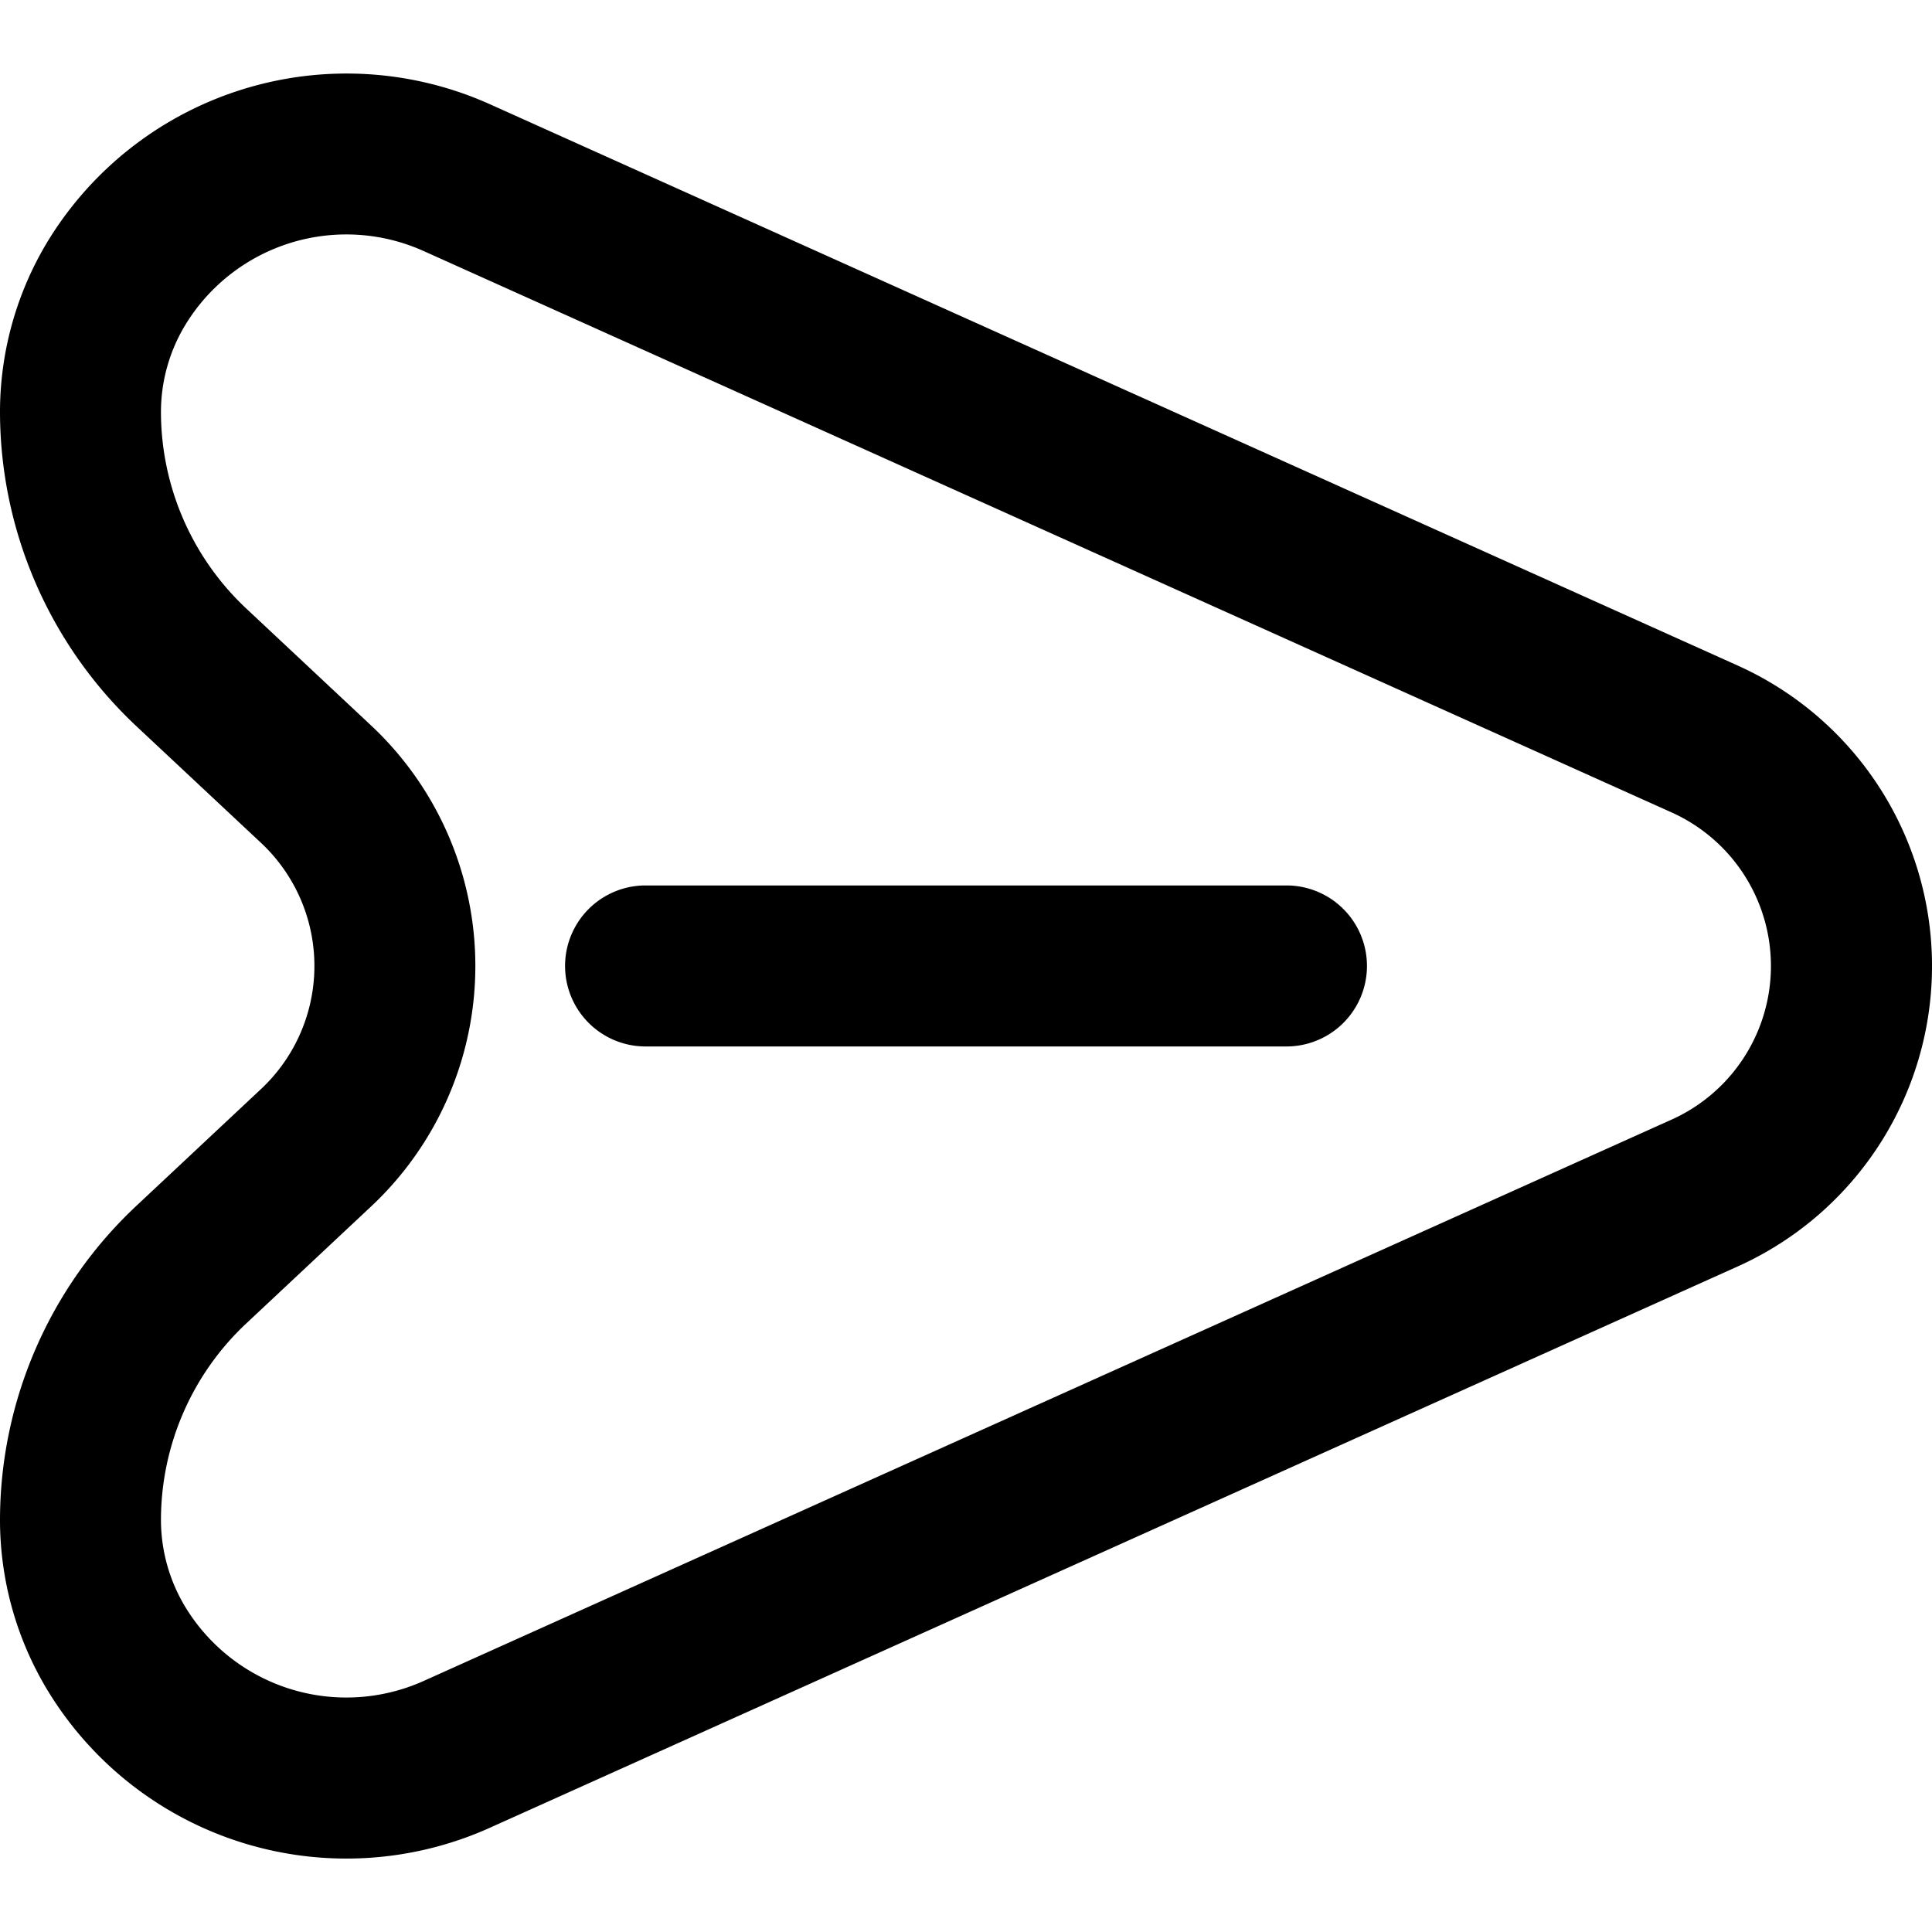
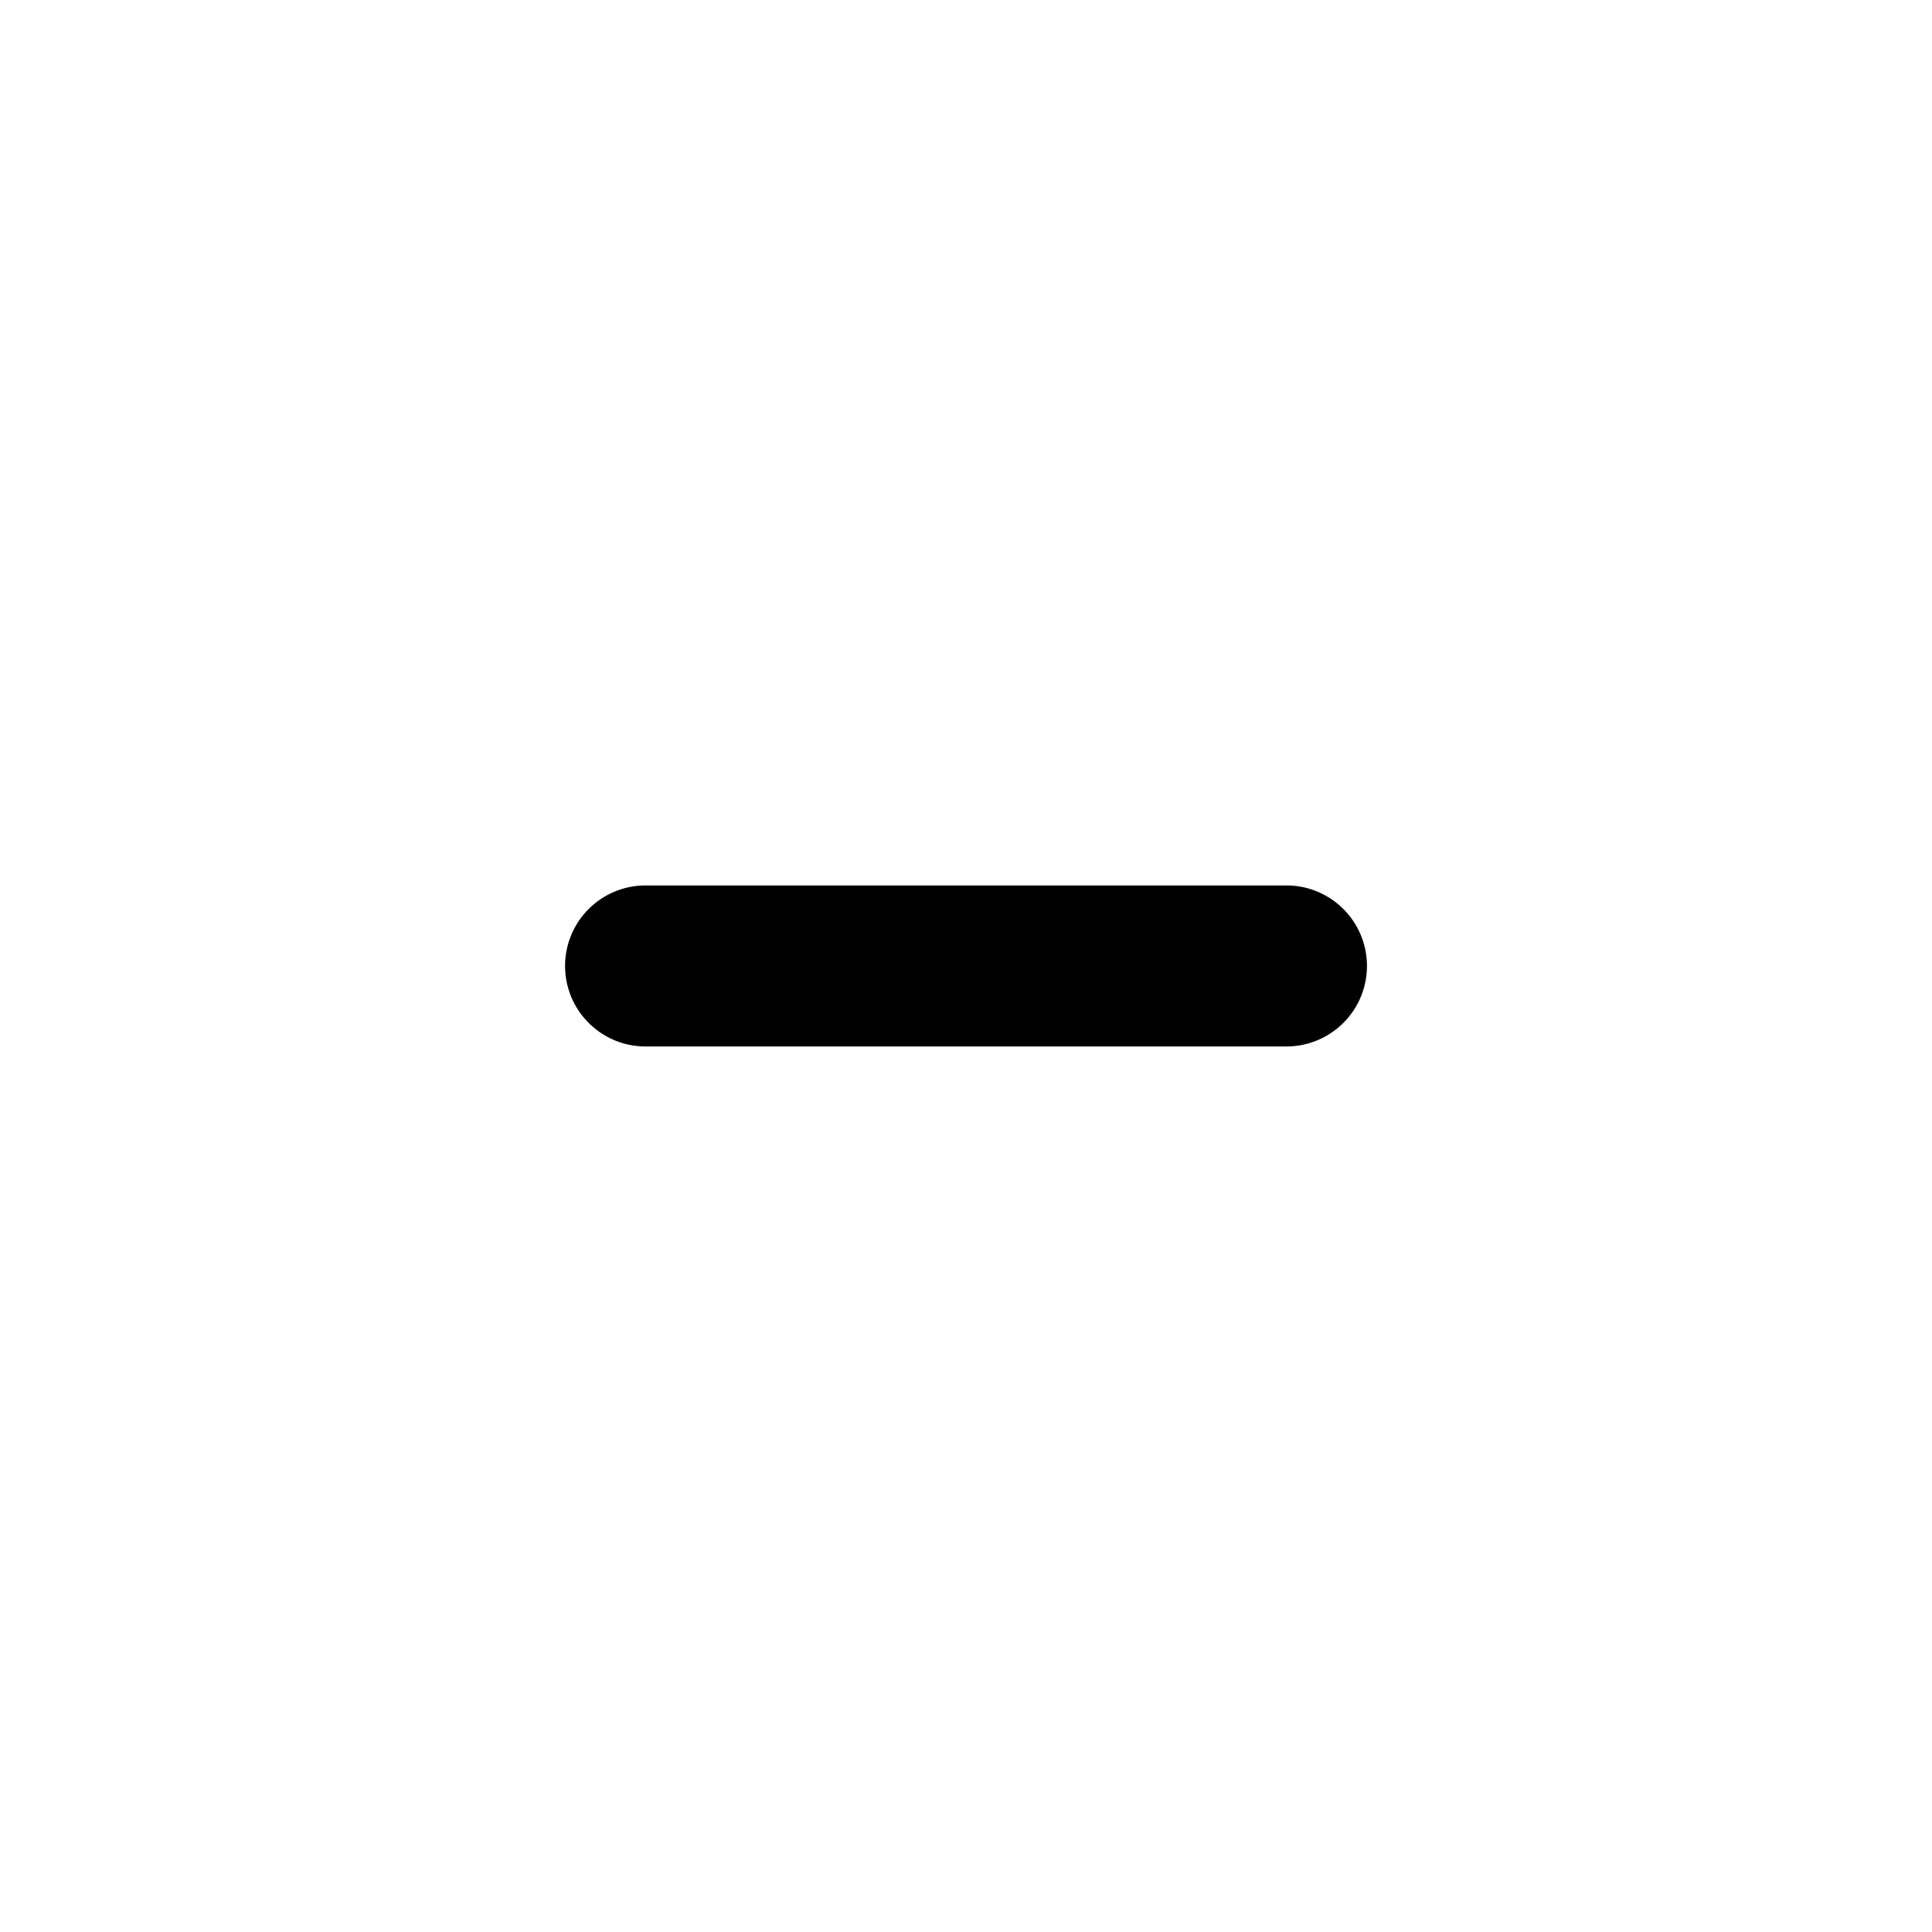
<svg xmlns="http://www.w3.org/2000/svg" viewBox="0 0 64 64">
-   <path d="m57.562 22.046-41.346-18.599a11.596 11.596 0 0 0 -14.607 4.501 10.923 10.923 0 0 0 -1.609 5.703 14.299 14.299 0 0 0 4.503 10.391l4.149 3.884a5.585 5.585 0 0 1 0 8.145l-4.149 3.887a14.28 14.28 0 0 0 -4.503 10.388 10.91 10.91 0 0 0 1.612 5.708 11.578 11.578 0 0 0 14.602 4.499l41.349-18.6a10.913 10.913 0 0 0 0-19.906zm-2.188 15.042-41.349 18.6a6.245 6.245 0 0 1 -7.867-2.423 5.585 5.585 0 0 1 -.826-2.919 8.929 8.929 0 0 1 2.815-6.495l4.149-3.888a10.916 10.916 0 0 0 0-15.928l-4.146-3.884a8.936 8.936 0 0 1 -2.818-6.499 5.569 5.569 0 0 1 .823-2.915 6.243 6.243 0 0 1 7.872-2.424l41.346 18.599a5.579 5.579 0 0 1 0 10.177z" />
  <path d="m42.667 29.332h-21.333a2.667 2.667 0 0 0 0 5.333h21.333a2.667 2.667 0 0 0 0-5.333z" />
</svg>